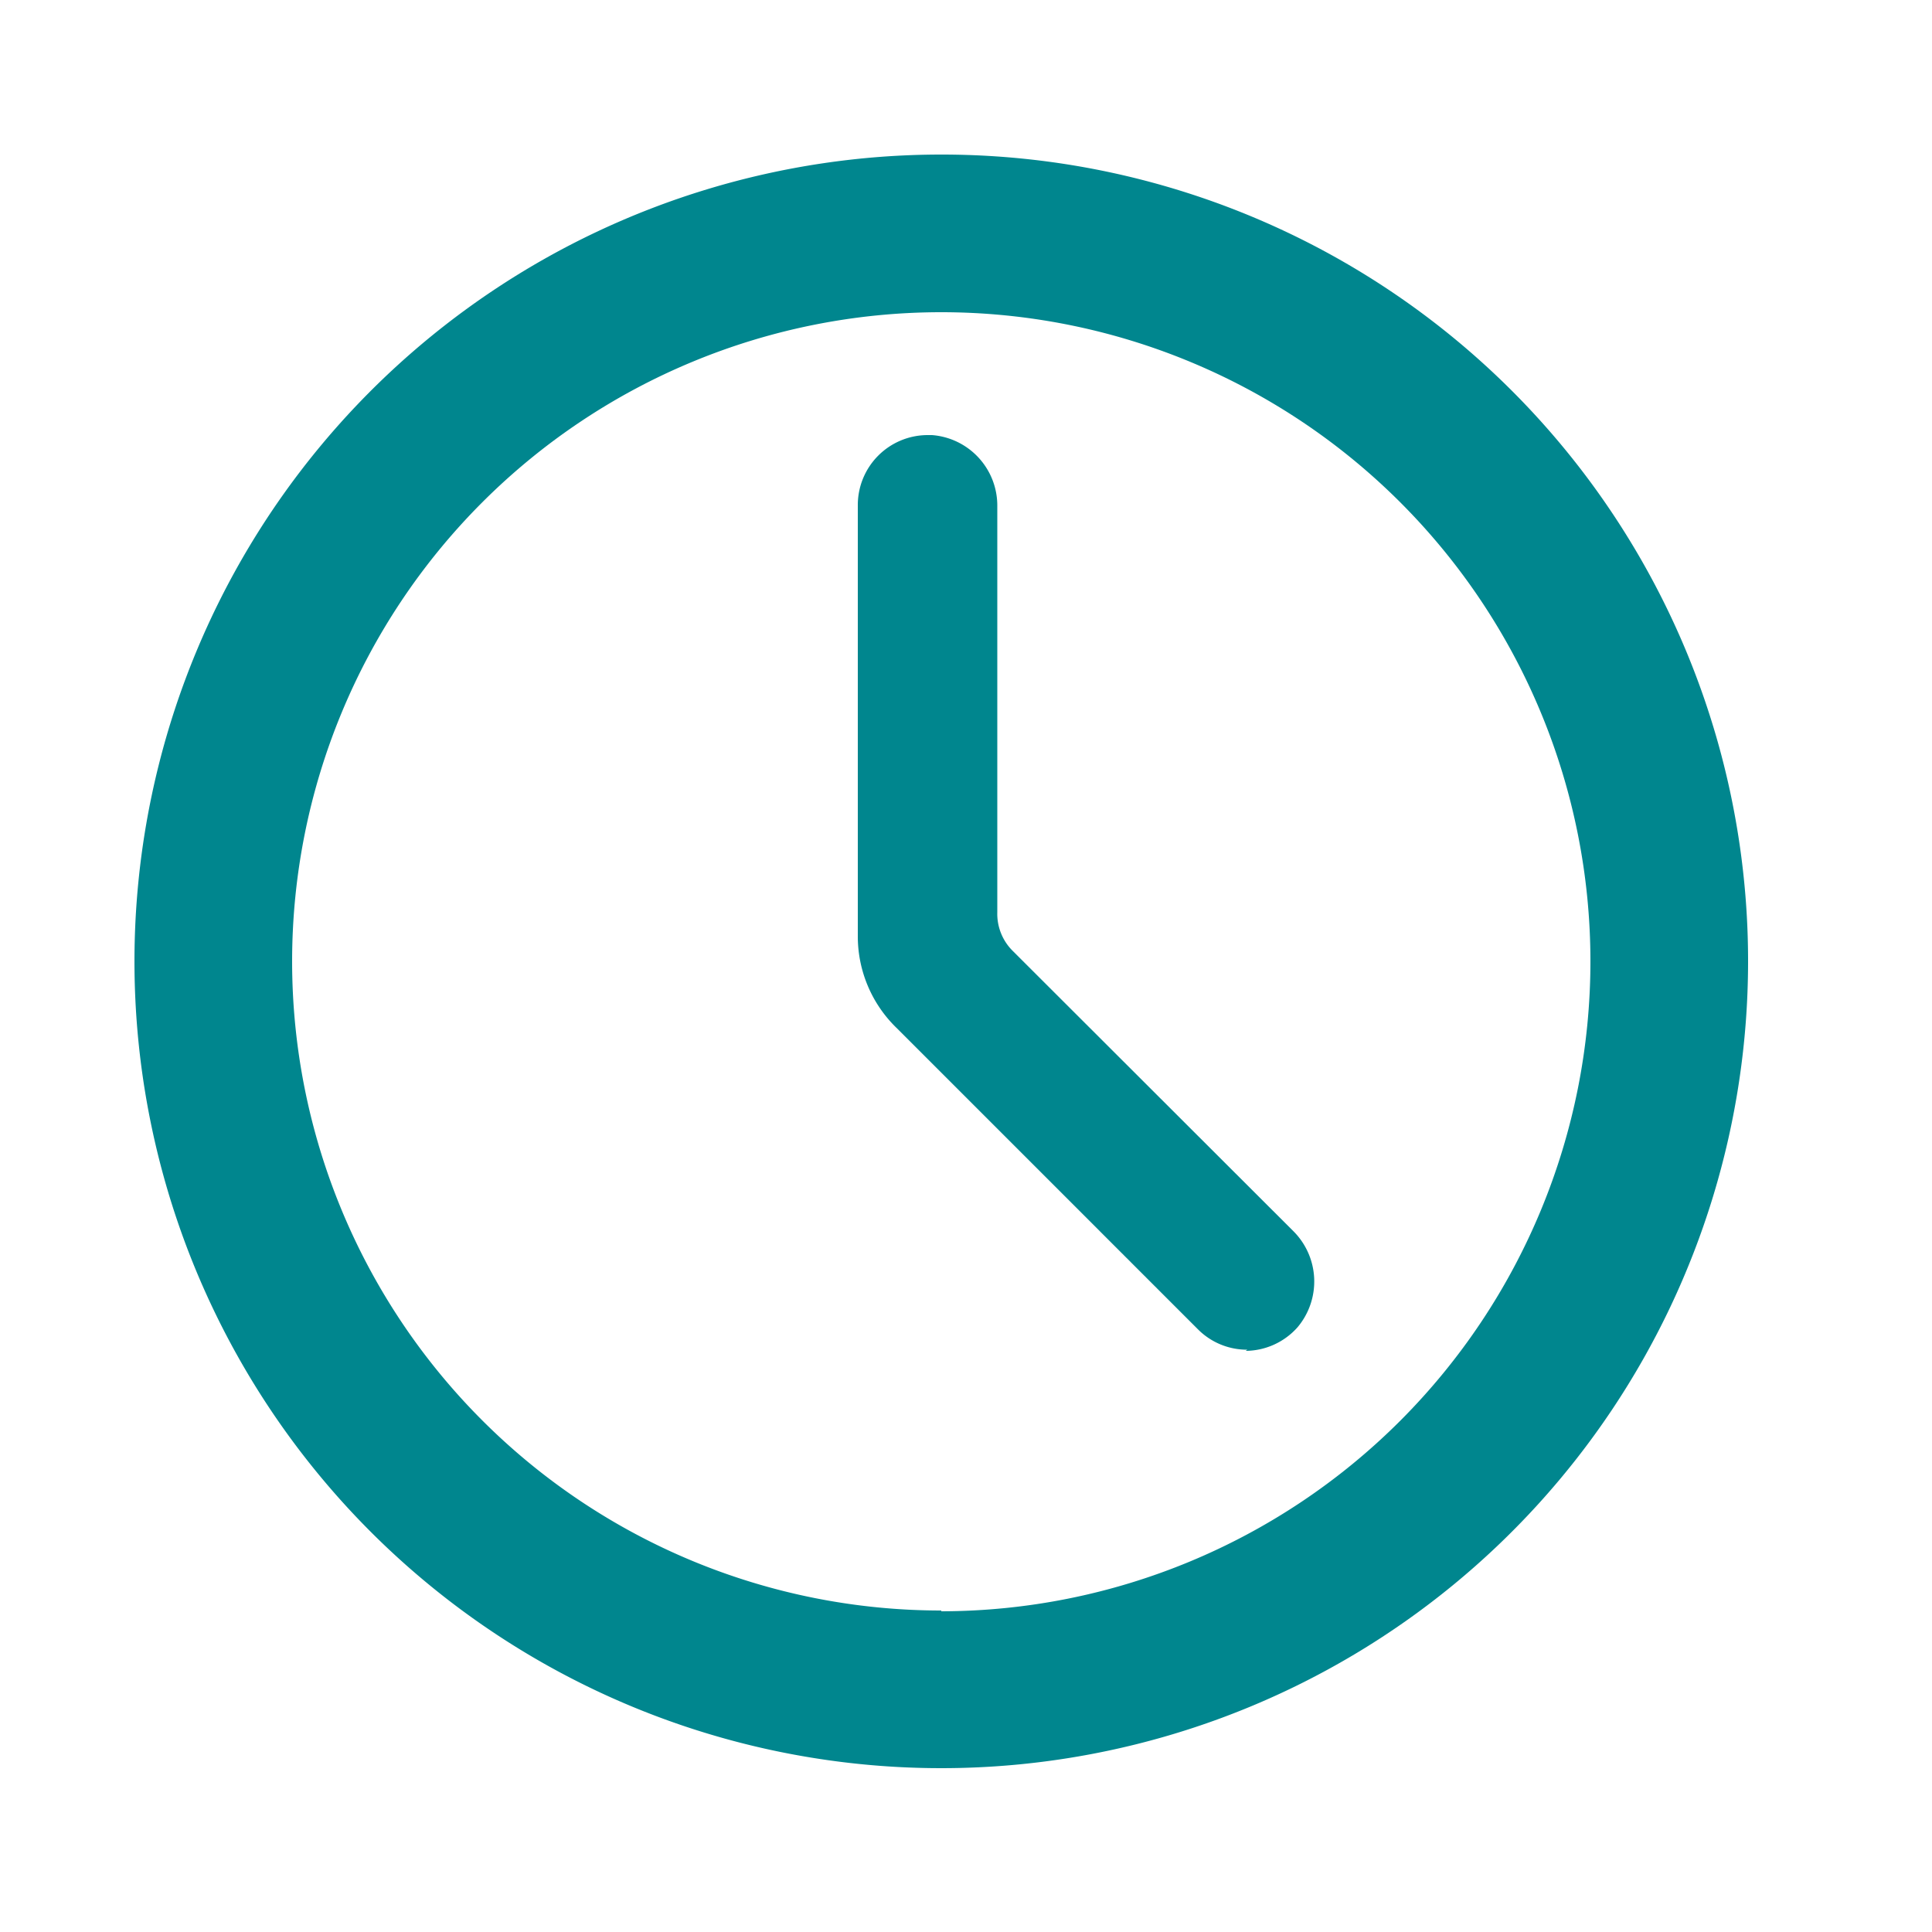
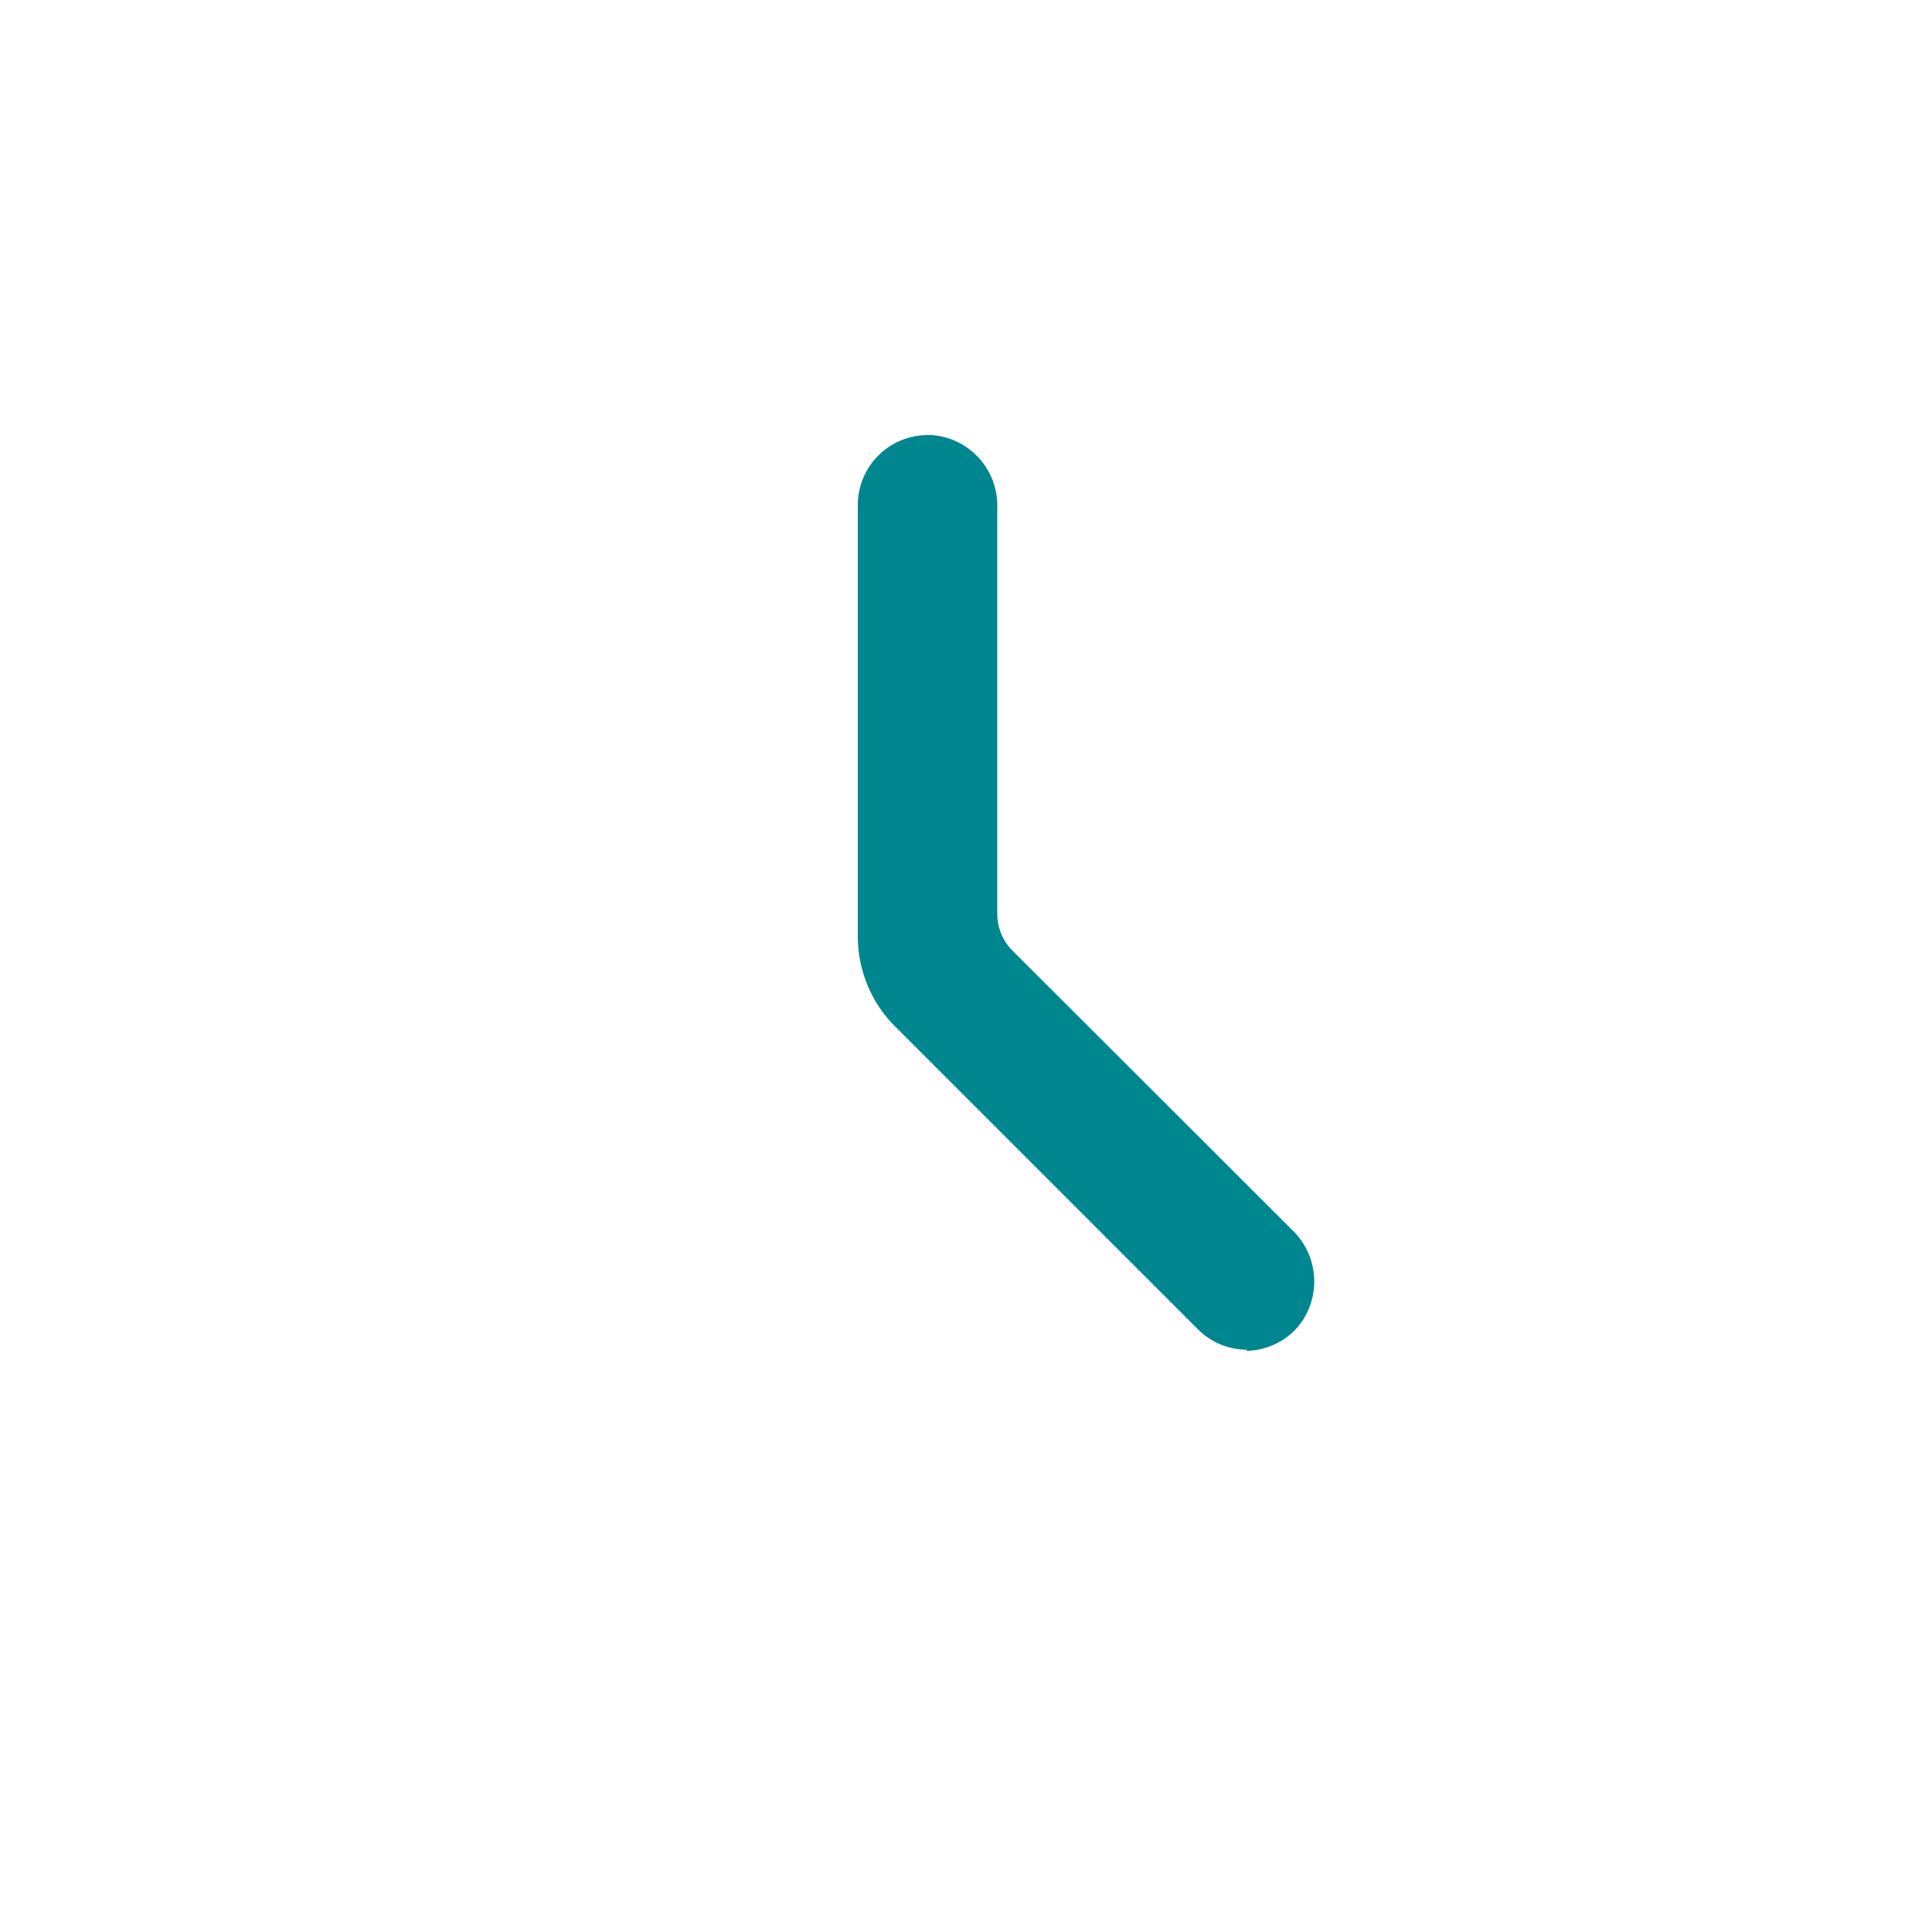
<svg xmlns="http://www.w3.org/2000/svg" viewBox="0 0 50 50">
  <g fill="#00868e">
-     <path d="m24.36 4a20.88 20.88 0 1 0 20.88 20.9 20.87 20.87 0 0 0 -20.88-20.9zm0 37.68a16.8 16.8 0 1 1 16.8-16.8 16.82 16.82 0 0 1 -16.8 16.82z" />
    <path d="m32.28 34.93a1.79 1.79 0 0 1 -1.28-.53l-7.8-7.8a3.3 3.3 0 0 1 -1-2.34v-11.19a1.81 1.81 0 0 1 1.8-1.81h.12a1.83 1.83 0 0 1 1.69 1.85v10.5a1.35 1.35 0 0 0 .4 1l7.26 7.25a1.84 1.84 0 0 1 .11 2.49 1.81 1.81 0 0 1 -1.34.61z" />
  </g>
</svg>